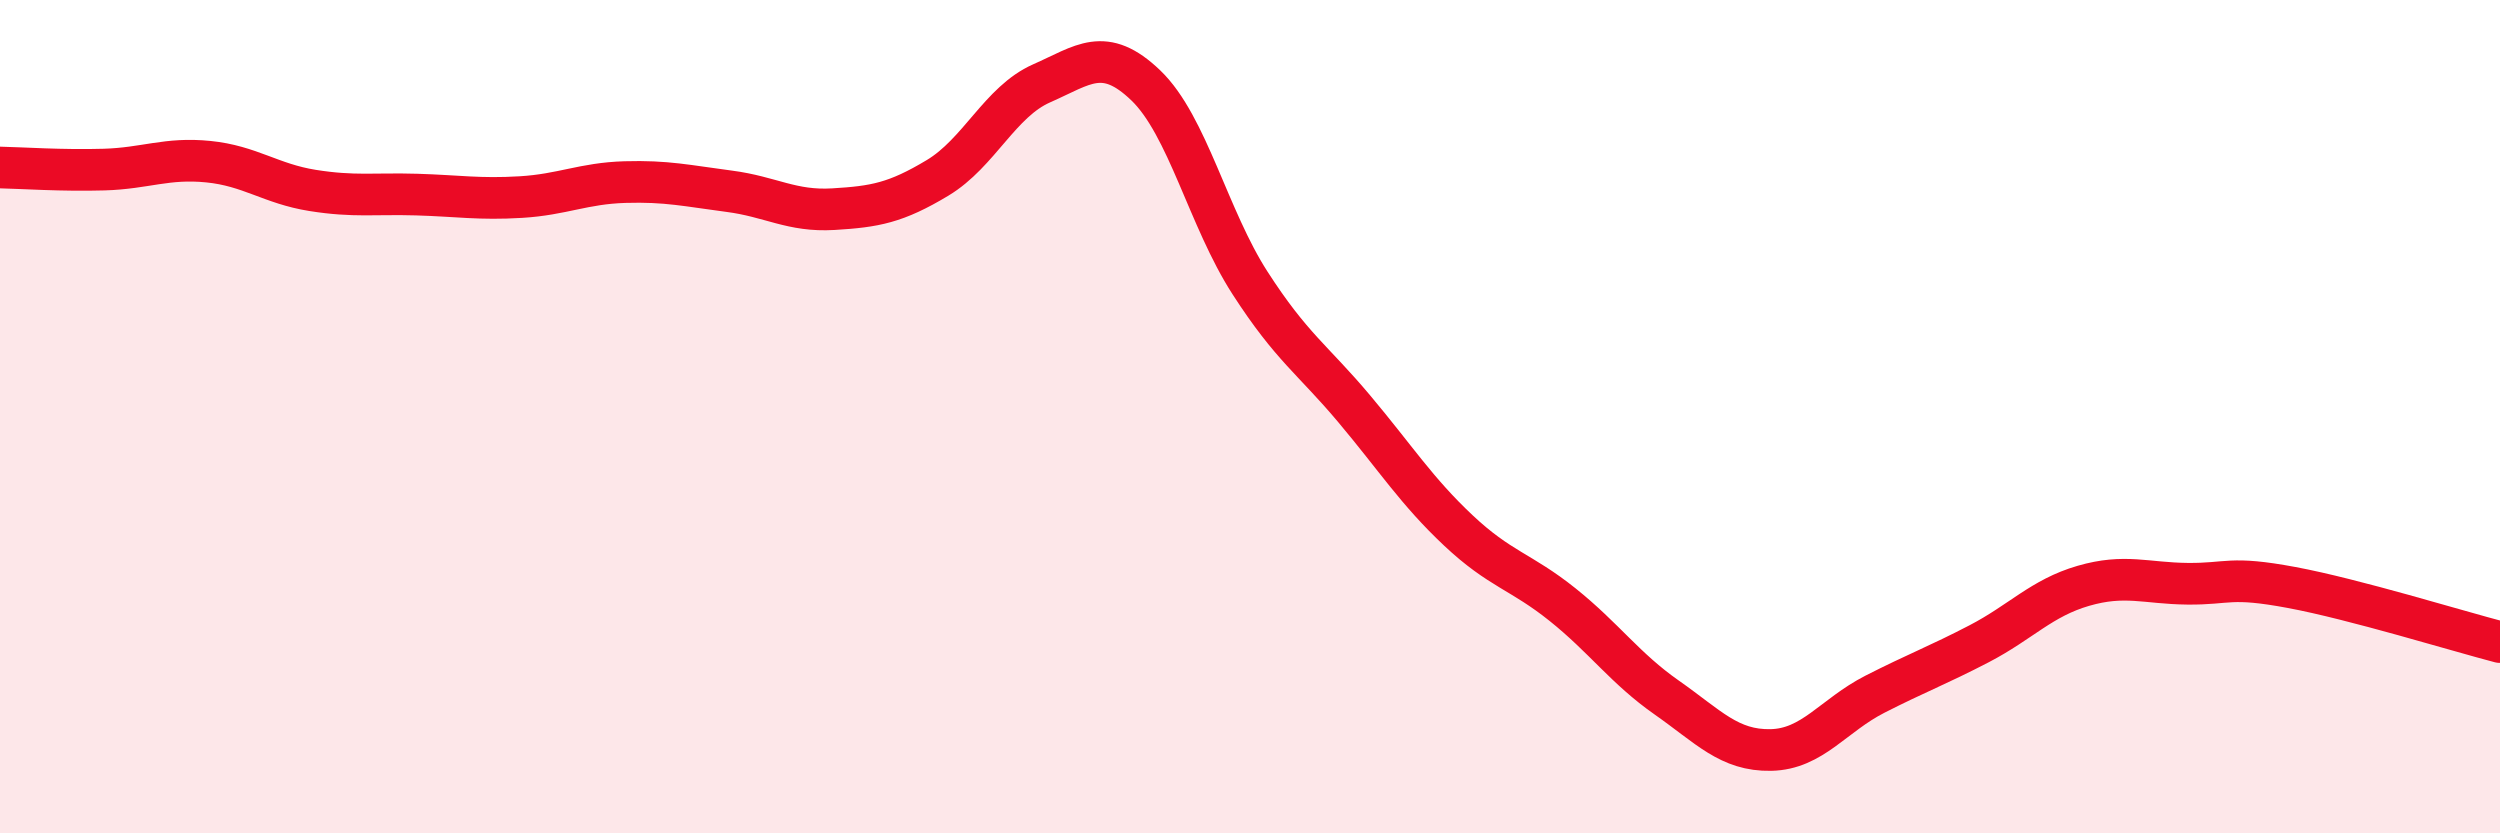
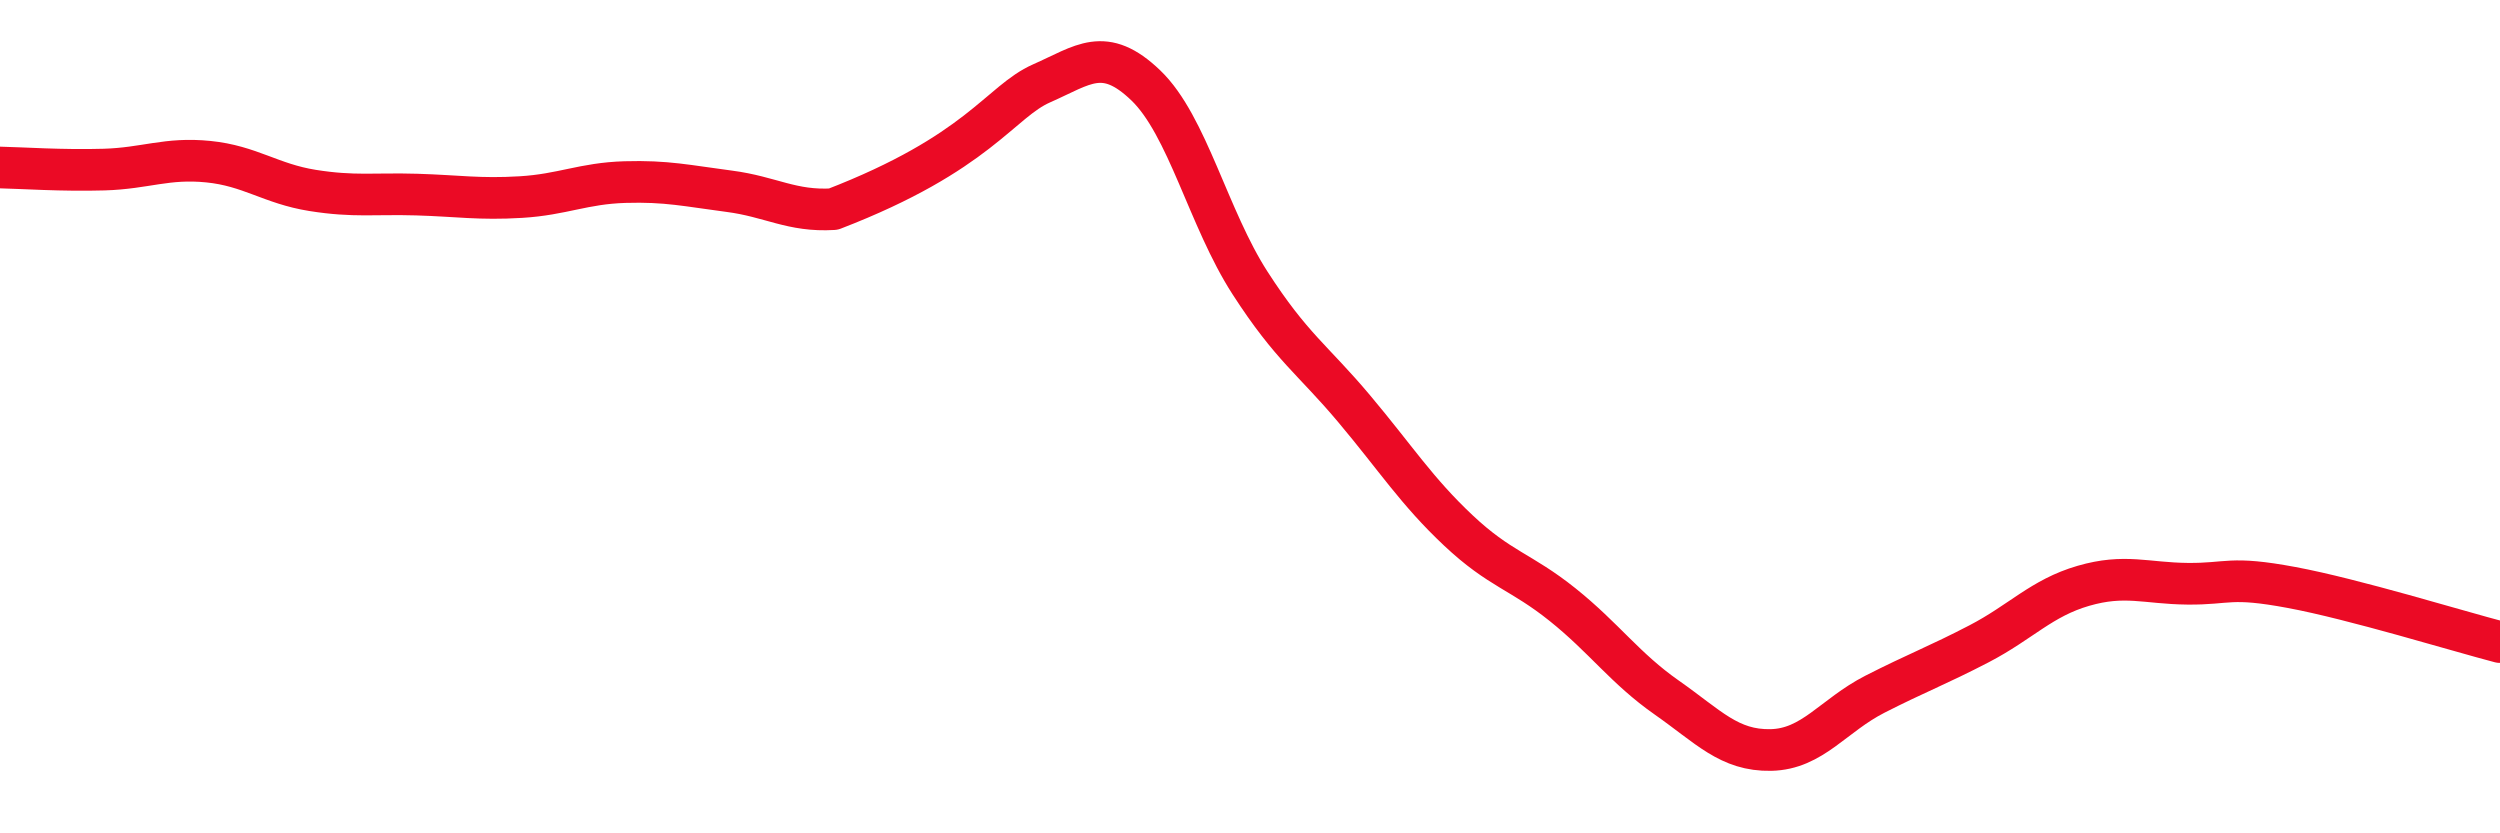
<svg xmlns="http://www.w3.org/2000/svg" width="60" height="20" viewBox="0 0 60 20">
-   <path d="M 0,4.02 C 0.5,4.03 1.5,4.1 2.5,4.07 C 3.5,4.04 4,3.78 5,3.88 C 6,3.98 6.5,4.41 7.5,4.57 C 8.5,4.73 9,4.64 10,4.67 C 11,4.7 11.5,4.79 12.5,4.73 C 13.5,4.67 14,4.4 15,4.37 C 16,4.34 16.5,4.46 17.5,4.59 C 18.5,4.72 19,5.08 20,5.02 C 21,4.96 21.5,4.87 22.5,4.27 C 23.5,3.67 24,2.44 25,2 C 26,1.56 26.5,1.09 27.5,2.05 C 28.5,3.01 29,5.24 30,6.79 C 31,8.34 31.5,8.62 32.5,9.81 C 33.5,11 34,11.79 35,12.73 C 36,13.67 36.5,13.71 37.5,14.51 C 38.5,15.31 39,16.04 40,16.74 C 41,17.44 41.5,18.02 42.5,18 C 43.5,17.98 44,17.17 45,16.66 C 46,16.15 46.5,15.97 47.5,15.45 C 48.5,14.93 49,14.35 50,14.06 C 51,13.77 51.5,14 52.5,14.01 C 53.5,14.02 53.5,13.82 55,14.1 C 56.5,14.38 59,15.15 60,15.41L60 20L0 20Z" fill="#EB0A25" opacity="0.1" stroke-linecap="round" stroke-linejoin="round" />
-   <path d="M 0,4.02 C 0.5,4.03 1.5,4.1 2.5,4.07 C 3.5,4.04 4,3.78 5,3.88 C 6,3.98 6.5,4.41 7.5,4.57 C 8.5,4.73 9,4.64 10,4.67 C 11,4.7 11.5,4.79 12.5,4.73 C 13.5,4.67 14,4.4 15,4.37 C 16,4.34 16.5,4.46 17.5,4.59 C 18.5,4.72 19,5.08 20,5.02 C 21,4.96 21.5,4.87 22.5,4.27 C 23.5,3.67 24,2.44 25,2 C 26,1.56 26.5,1.09 27.5,2.05 C 28.5,3.01 29,5.24 30,6.79 C 31,8.34 31.5,8.62 32.5,9.81 C 33.5,11 34,11.79 35,12.73 C 36,13.67 36.5,13.71 37.5,14.51 C 38.5,15.31 39,16.04 40,16.74 C 41,17.44 41.5,18.02 42.5,18 C 43.5,17.98 44,17.17 45,16.66 C 46,16.15 46.5,15.97 47.5,15.45 C 48.5,14.93 49,14.35 50,14.06 C 51,13.77 51.5,14 52.5,14.01 C 53.5,14.02 53.5,13.82 55,14.1 C 56.5,14.38 59,15.15 60,15.41" stroke="#EB0A25" stroke-width="1" fill="none" stroke-linecap="round" stroke-linejoin="round" />
+   <path d="M 0,4.02 C 0.5,4.03 1.5,4.1 2.5,4.07 C 3.5,4.04 4,3.78 5,3.88 C 6,3.98 6.5,4.41 7.5,4.57 C 8.5,4.73 9,4.64 10,4.67 C 11,4.7 11.5,4.79 12.5,4.73 C 13.5,4.67 14,4.4 15,4.37 C 16,4.34 16.5,4.46 17.5,4.59 C 18.5,4.72 19,5.08 20,5.02 C 23.5,3.67 24,2.44 25,2 C 26,1.56 26.5,1.09 27.5,2.05 C 28.5,3.01 29,5.24 30,6.79 C 31,8.34 31.5,8.62 32.5,9.81 C 33.5,11 34,11.79 35,12.73 C 36,13.67 36.5,13.71 37.5,14.51 C 38.5,15.31 39,16.04 40,16.74 C 41,17.44 41.5,18.02 42.5,18 C 43.5,17.98 44,17.17 45,16.66 C 46,16.15 46.5,15.97 47.5,15.45 C 48.5,14.93 49,14.35 50,14.06 C 51,13.77 51.5,14 52.5,14.01 C 53.5,14.02 53.5,13.82 55,14.1 C 56.5,14.38 59,15.15 60,15.41" stroke="#EB0A25" stroke-width="1" fill="none" stroke-linecap="round" stroke-linejoin="round" />
</svg>